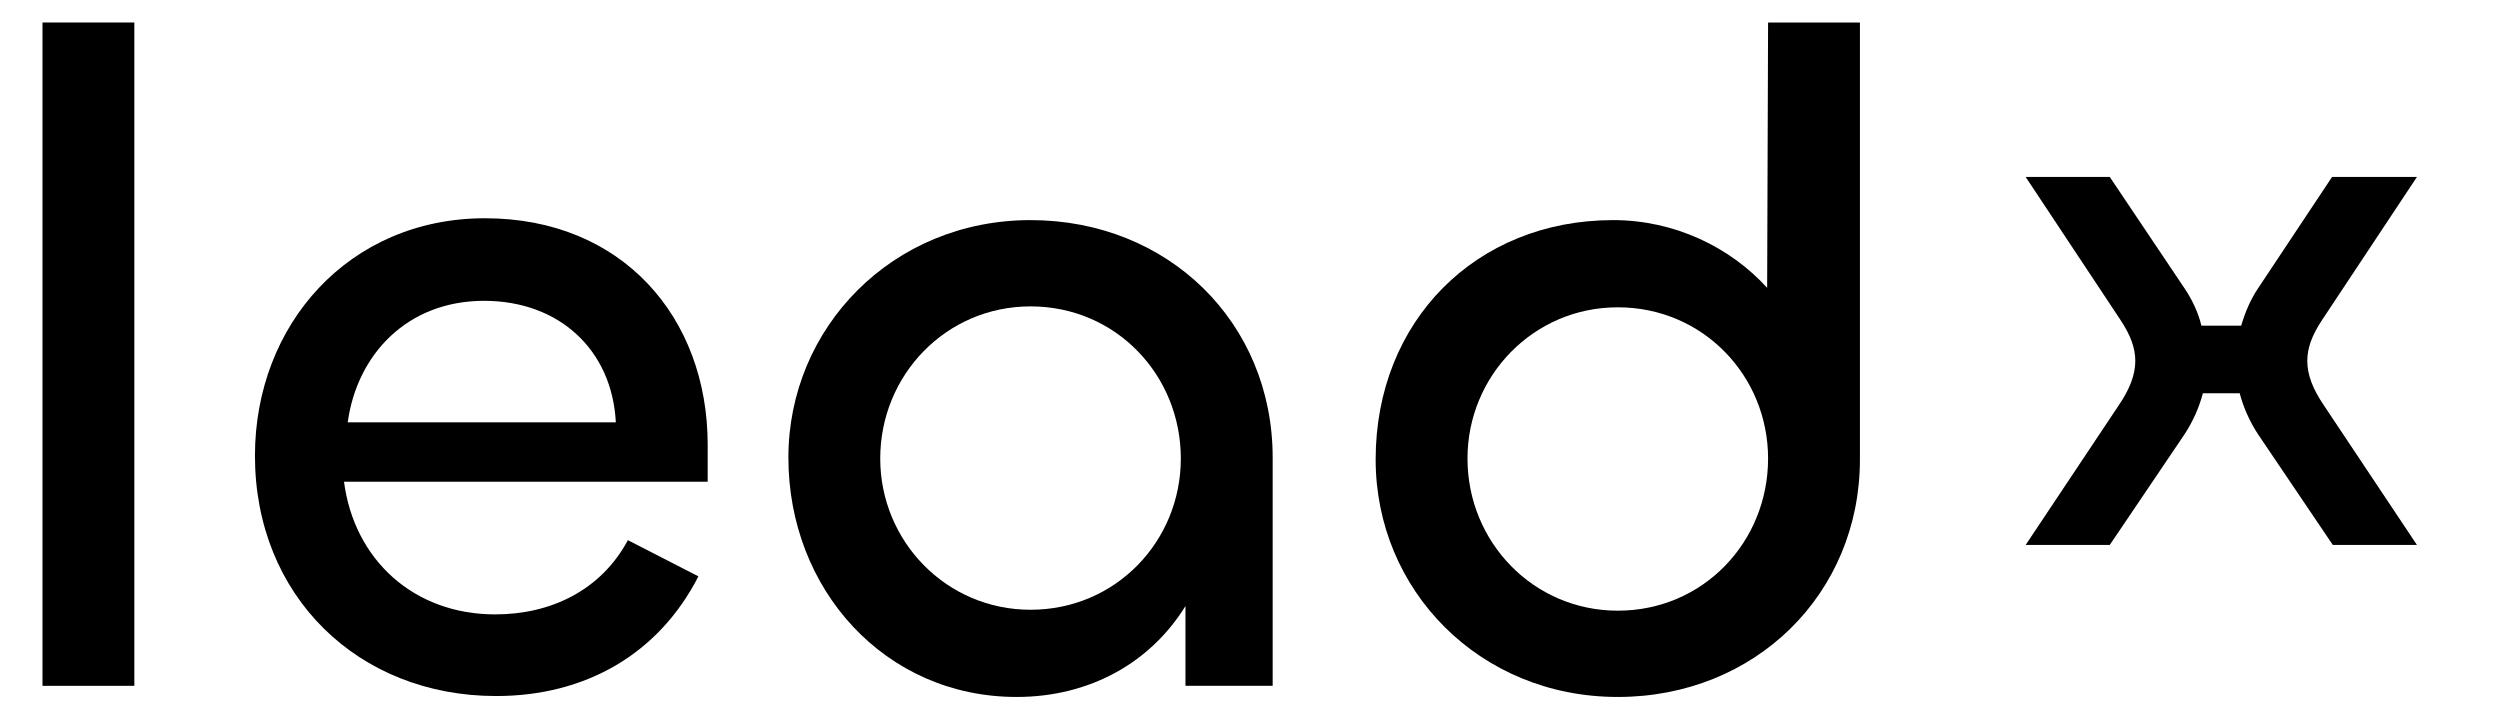
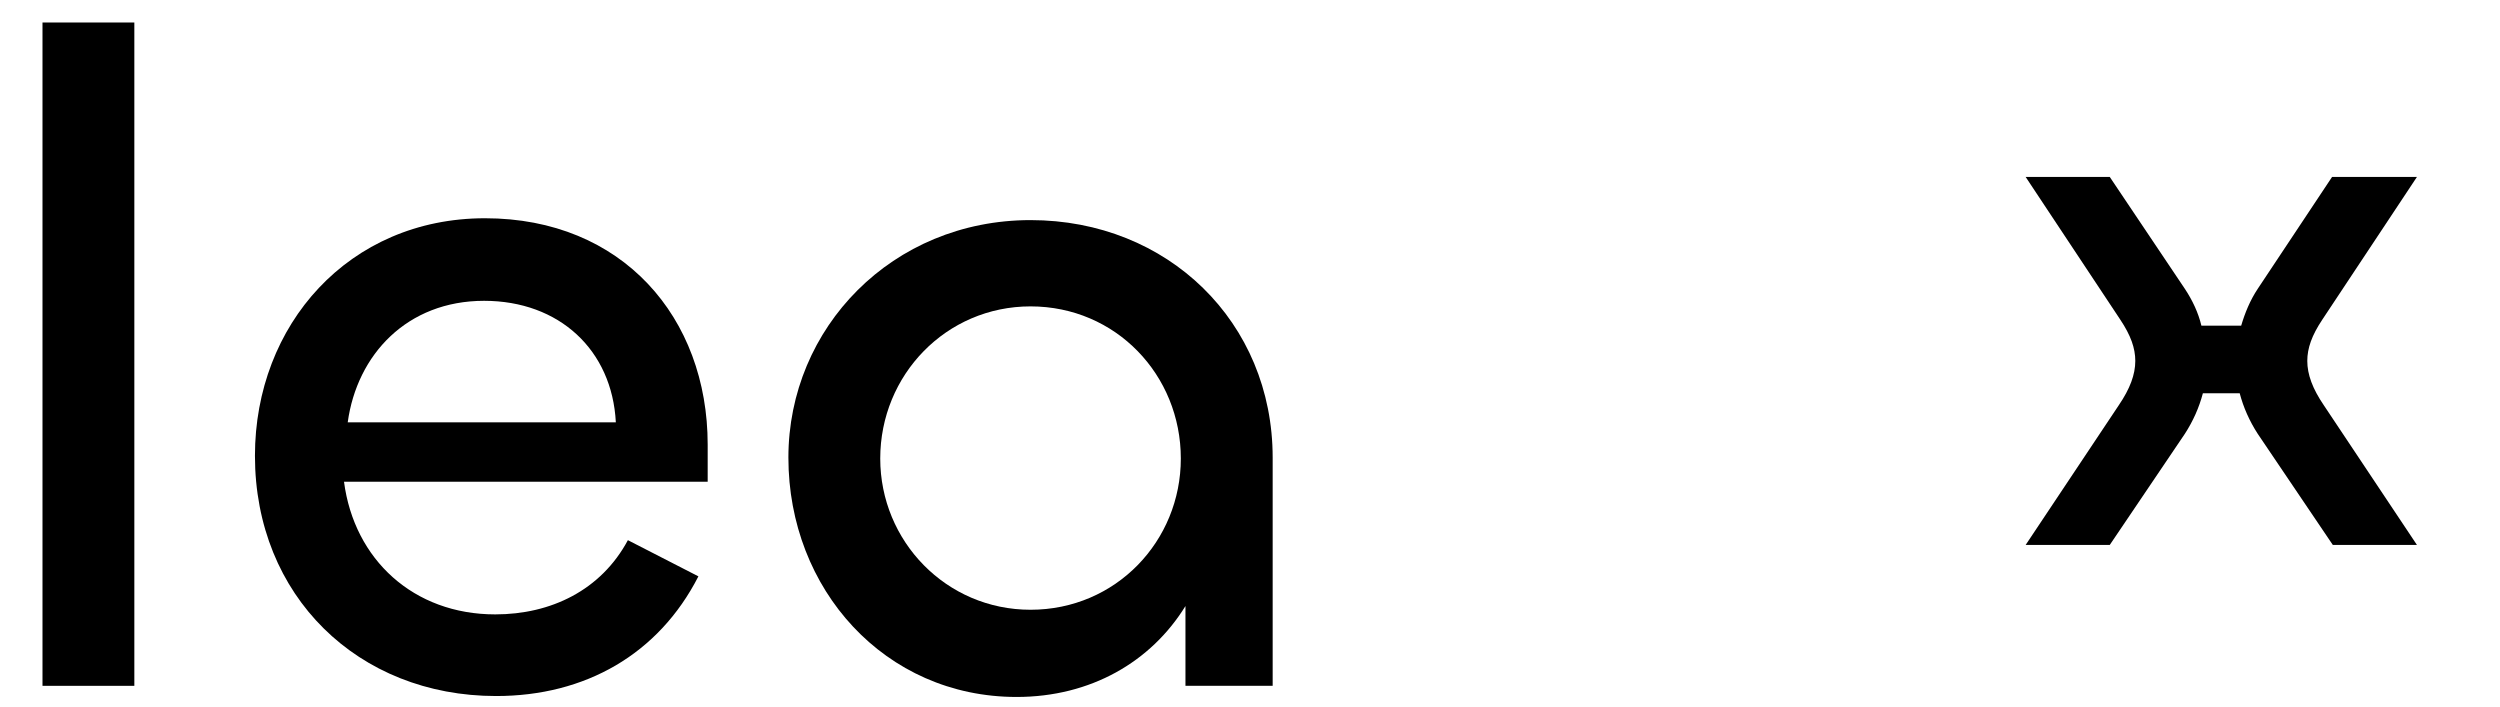
<svg xmlns="http://www.w3.org/2000/svg" width="100%" height="100%" viewBox="0 0 820 232" version="1.1" xml:space="preserve" style="fill-rule:evenodd;clip-rule:evenodd;stroke-linejoin:round;stroke-miterlimit:2;">
  <g transform="matrix(25.358,0,0,25.358,-13.752,224.951)">
    <g>
      <rect x="1.092" y="-8.58" width="1.188" height="8.58" style="fill-rule:nonzero;" />
      <path d="M6.96,0.132C8.112,0.132 9.06,-0.408 9.576,-1.416L8.664,-1.884C8.316,-1.236 7.668,-0.924 6.948,-0.924C5.892,-0.924 5.124,-1.632 4.992,-2.64L9.696,-2.64L9.696,-3.12C9.696,-4.764 8.592,-6.048 6.816,-6.048C5.052,-6.048 3.84,-4.668 3.84,-2.976C3.84,-1.164 5.172,0.132 6.96,0.132ZM5.04,-3.408C5.16,-4.284 5.808,-4.98 6.804,-4.98C7.776,-4.98 8.46,-4.344 8.508,-3.408L5.04,-3.408Z" style="fill-rule:nonzero;" />
      <path d="M13.692,0.144C14.652,0.144 15.432,-0.312 15.876,-1.032L15.876,0L17.004,0L17.004,-2.952C17.004,-4.704 15.648,-6.024 13.872,-6.024C12.084,-6.024 10.74,-4.632 10.74,-2.952C10.74,-1.248 11.988,0.144 13.692,0.144ZM13.872,-0.984C12.78,-0.984 11.928,-1.872 11.928,-2.94C11.928,-4.02 12.78,-4.908 13.872,-4.908C14.976,-4.908 15.816,-4.02 15.816,-2.94C15.816,-1.872 14.976,-0.984 13.872,-0.984Z" style="fill-rule:nonzero;" />
-       <path d="M21.468,0.144C23.244,0.144 24.6,-1.188 24.6,-2.928L24.6,-8.58L23.412,-8.58L23.4,-5.148C22.92,-5.676 22.2,-6.024 21.408,-6.024C19.632,-6.024 18.336,-4.716 18.336,-2.928C18.336,-1.236 19.68,0.144 21.468,0.144ZM21.468,-0.972C20.376,-0.972 19.524,-1.86 19.524,-2.94C19.524,-4.008 20.376,-4.896 21.468,-4.896C22.572,-4.896 23.412,-4.008 23.412,-2.94C23.412,-1.86 22.572,-0.972 21.468,-0.972Z" style="fill-rule:nonzero;" />
    </g>
  </g>
  <g transform="matrix(20.529,0,0,20.529,650.122,178.743)">
    <path d="M2.04,0L3.24,-1.776C3.372,-1.98 3.468,-2.196 3.528,-2.424L4.116,-2.424C4.176,-2.196 4.272,-1.98 4.404,-1.776L5.604,0L6.948,0L5.46,-2.232C5.28,-2.496 5.196,-2.724 5.196,-2.94C5.196,-3.144 5.268,-3.348 5.436,-3.6L6.948,-5.88L5.592,-5.88L4.404,-4.092C4.284,-3.912 4.2,-3.708 4.14,-3.504L3.504,-3.504C3.456,-3.708 3.36,-3.912 3.24,-4.092L2.04,-5.88L0.696,-5.88L2.208,-3.6C2.376,-3.348 2.448,-3.144 2.448,-2.94C2.448,-2.724 2.364,-2.496 2.184,-2.232L0.696,0L2.04,0Z" style="fill-rule:nonzero;" />
  </g>
</svg>